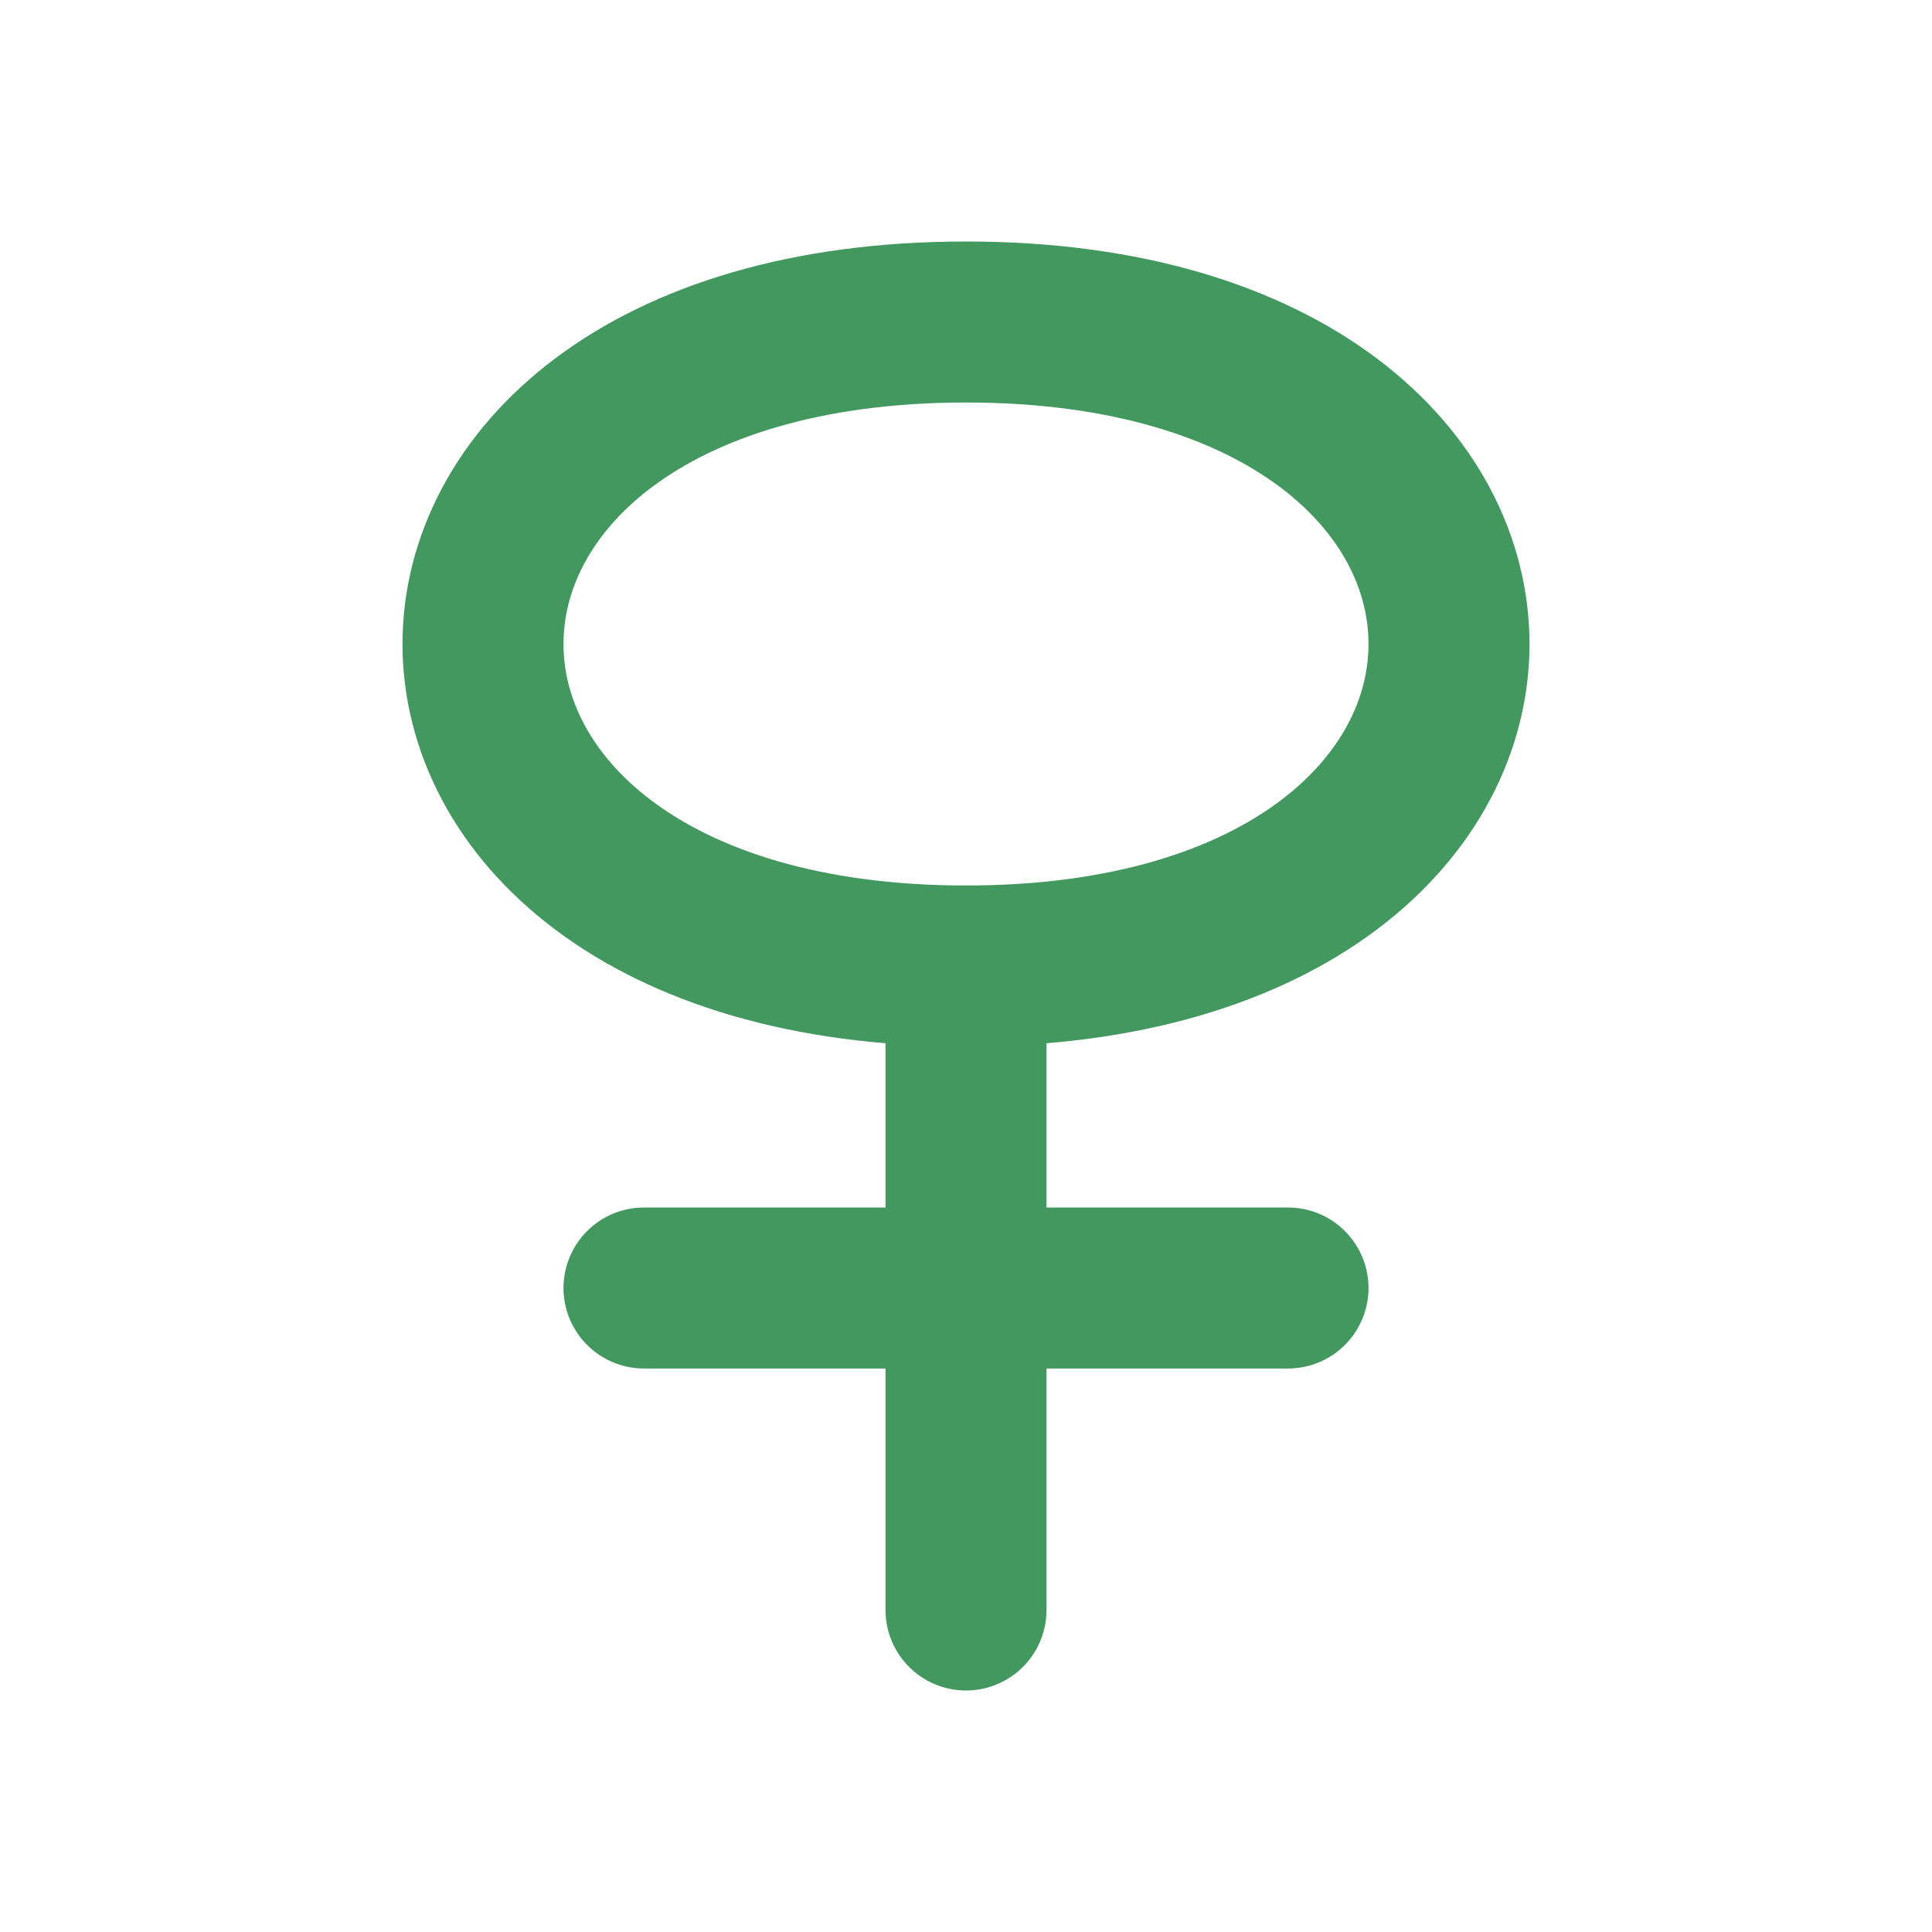
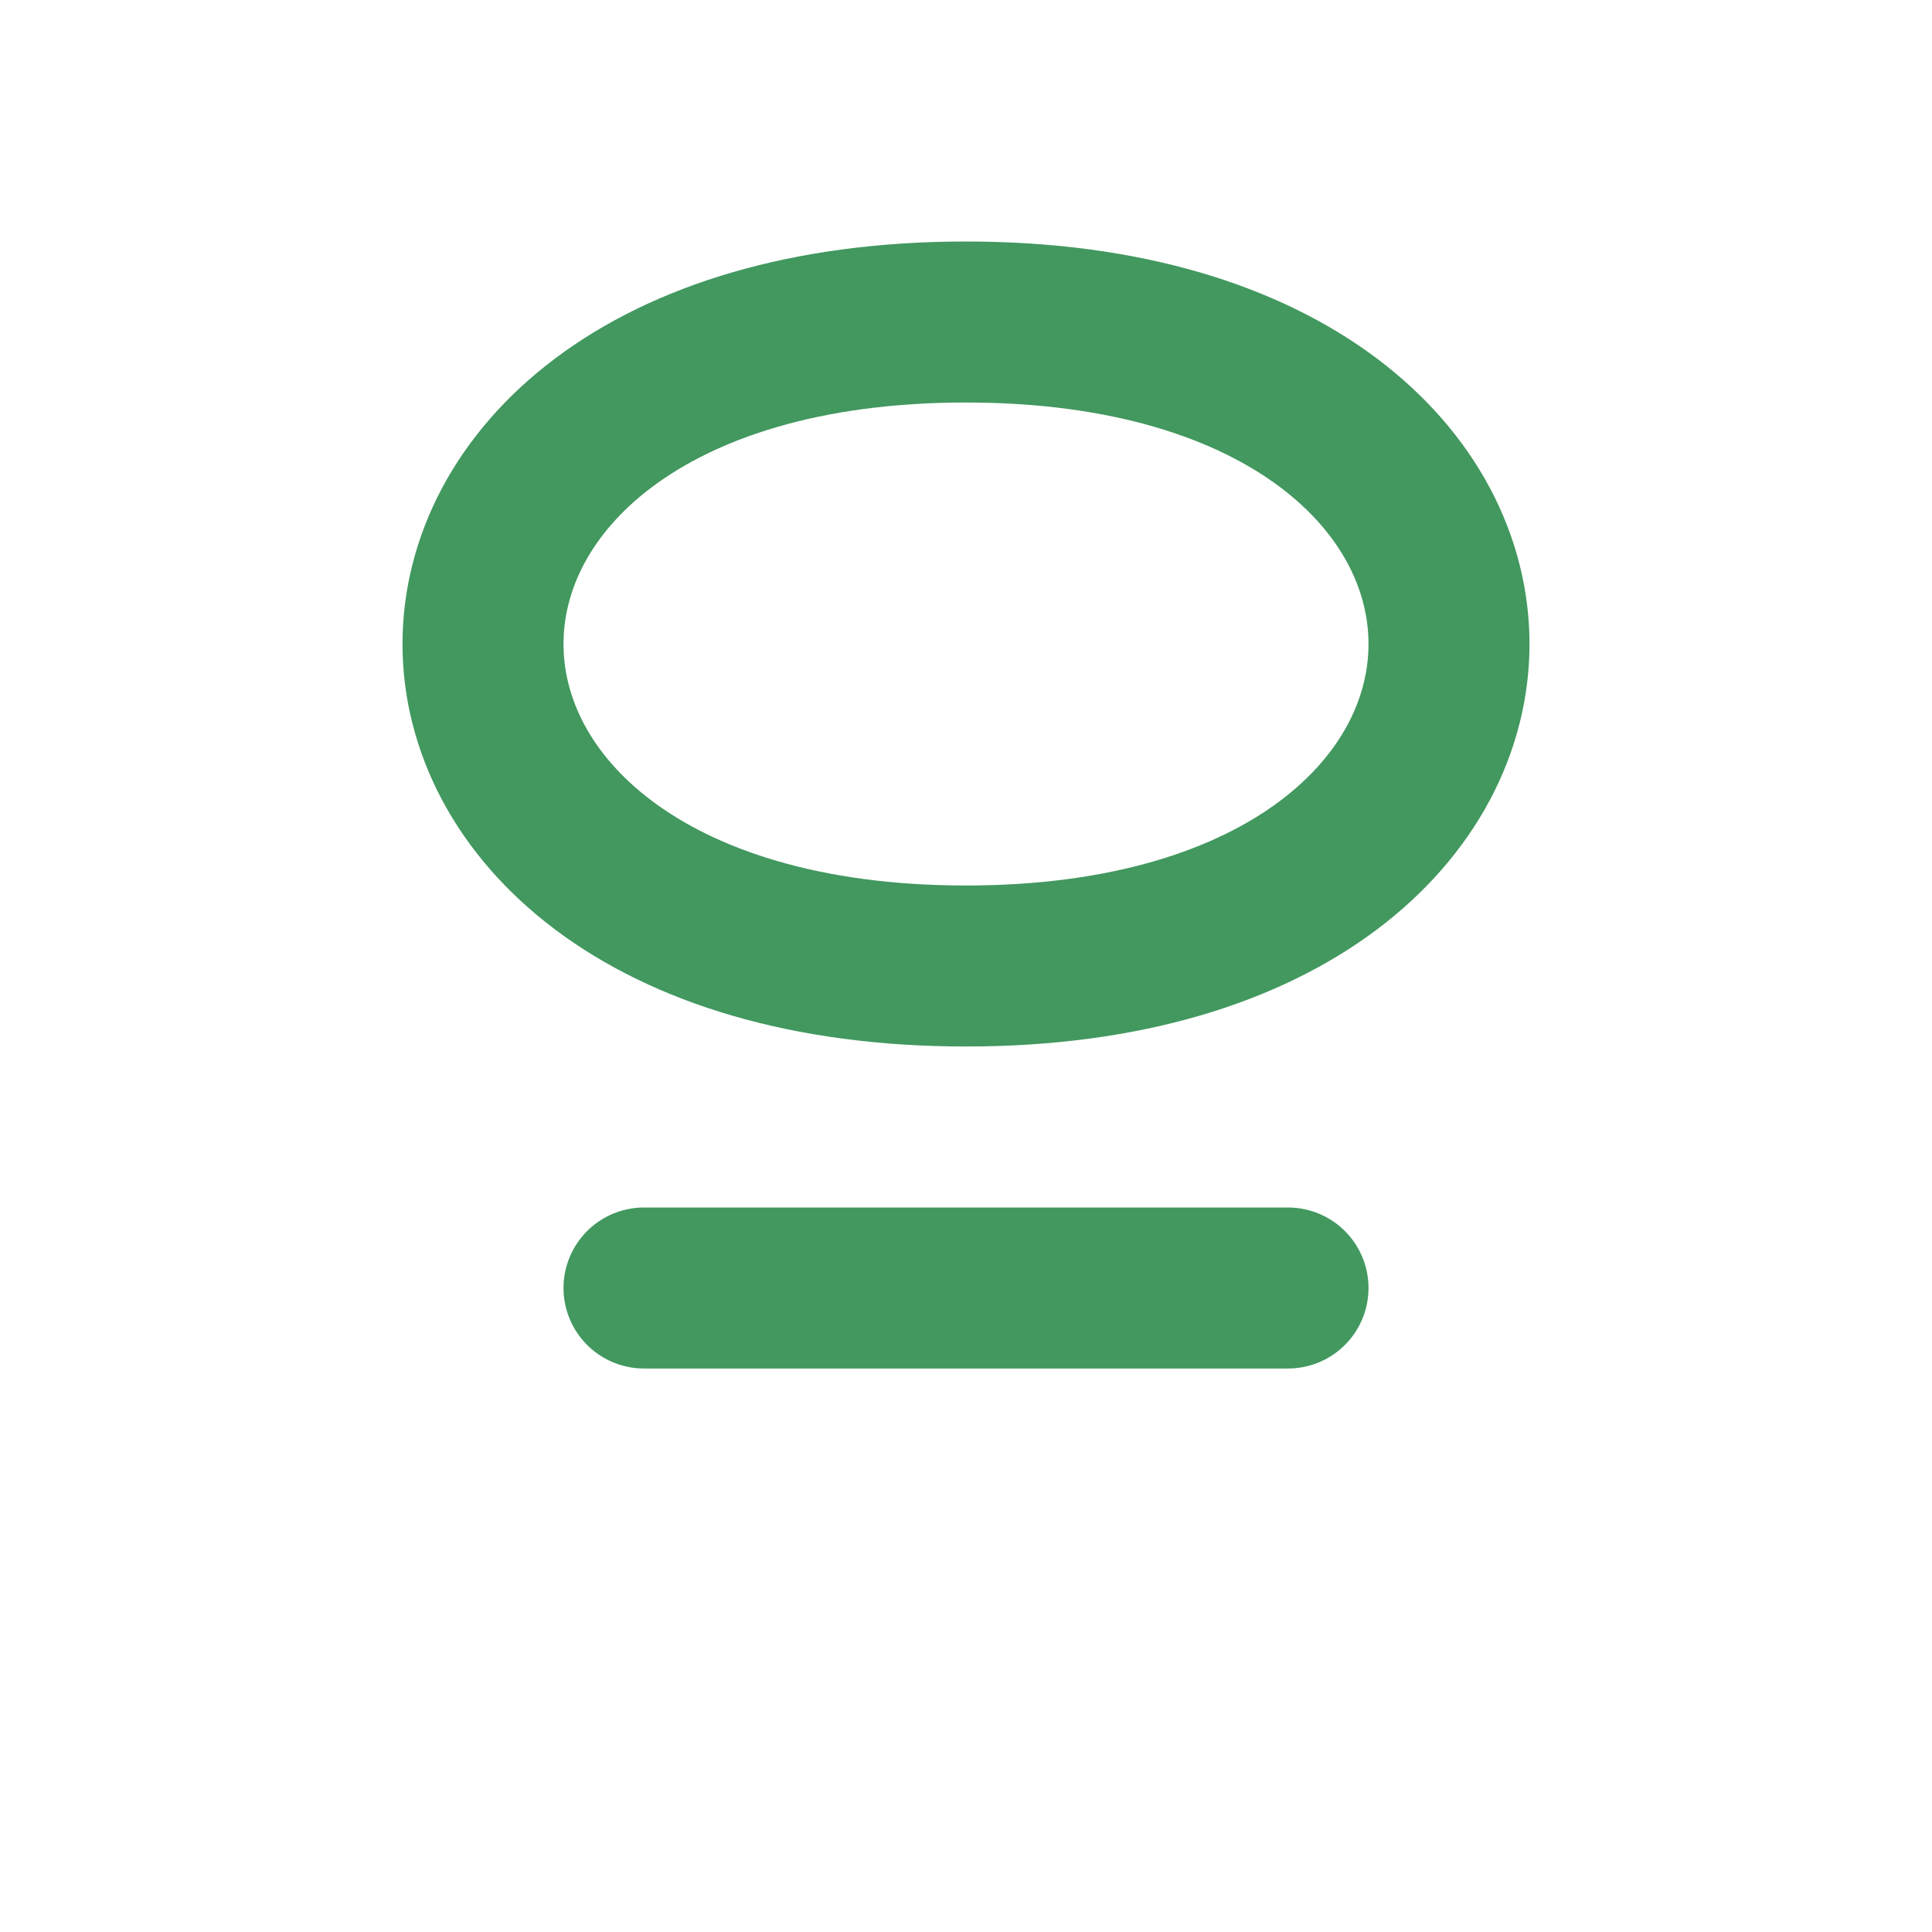
<svg xmlns="http://www.w3.org/2000/svg" width="24" height="24" viewBox="0 0 24 24" fill="none">
-   <path d="M12 4C8 4 6 6 6 8C6 10 8 12 12 12C16 12 18 10 18 8C18 6 16 4 12 4Z" stroke="#42985F" stroke-width="2" stroke-linecap="round" />
-   <path d="M12 12V20" stroke="#42985F" stroke-width="2" stroke-linecap="round" />
+   <path d="M12 4C8 4 6 6 6 8C6 10 8 12 12 12C16 12 18 10 18 8C18 6 16 4 12 4" stroke="#42985F" stroke-width="2" stroke-linecap="round" />
  <path d="M8 16H16" stroke="#42985F" stroke-width="2" stroke-linecap="round" />
</svg>